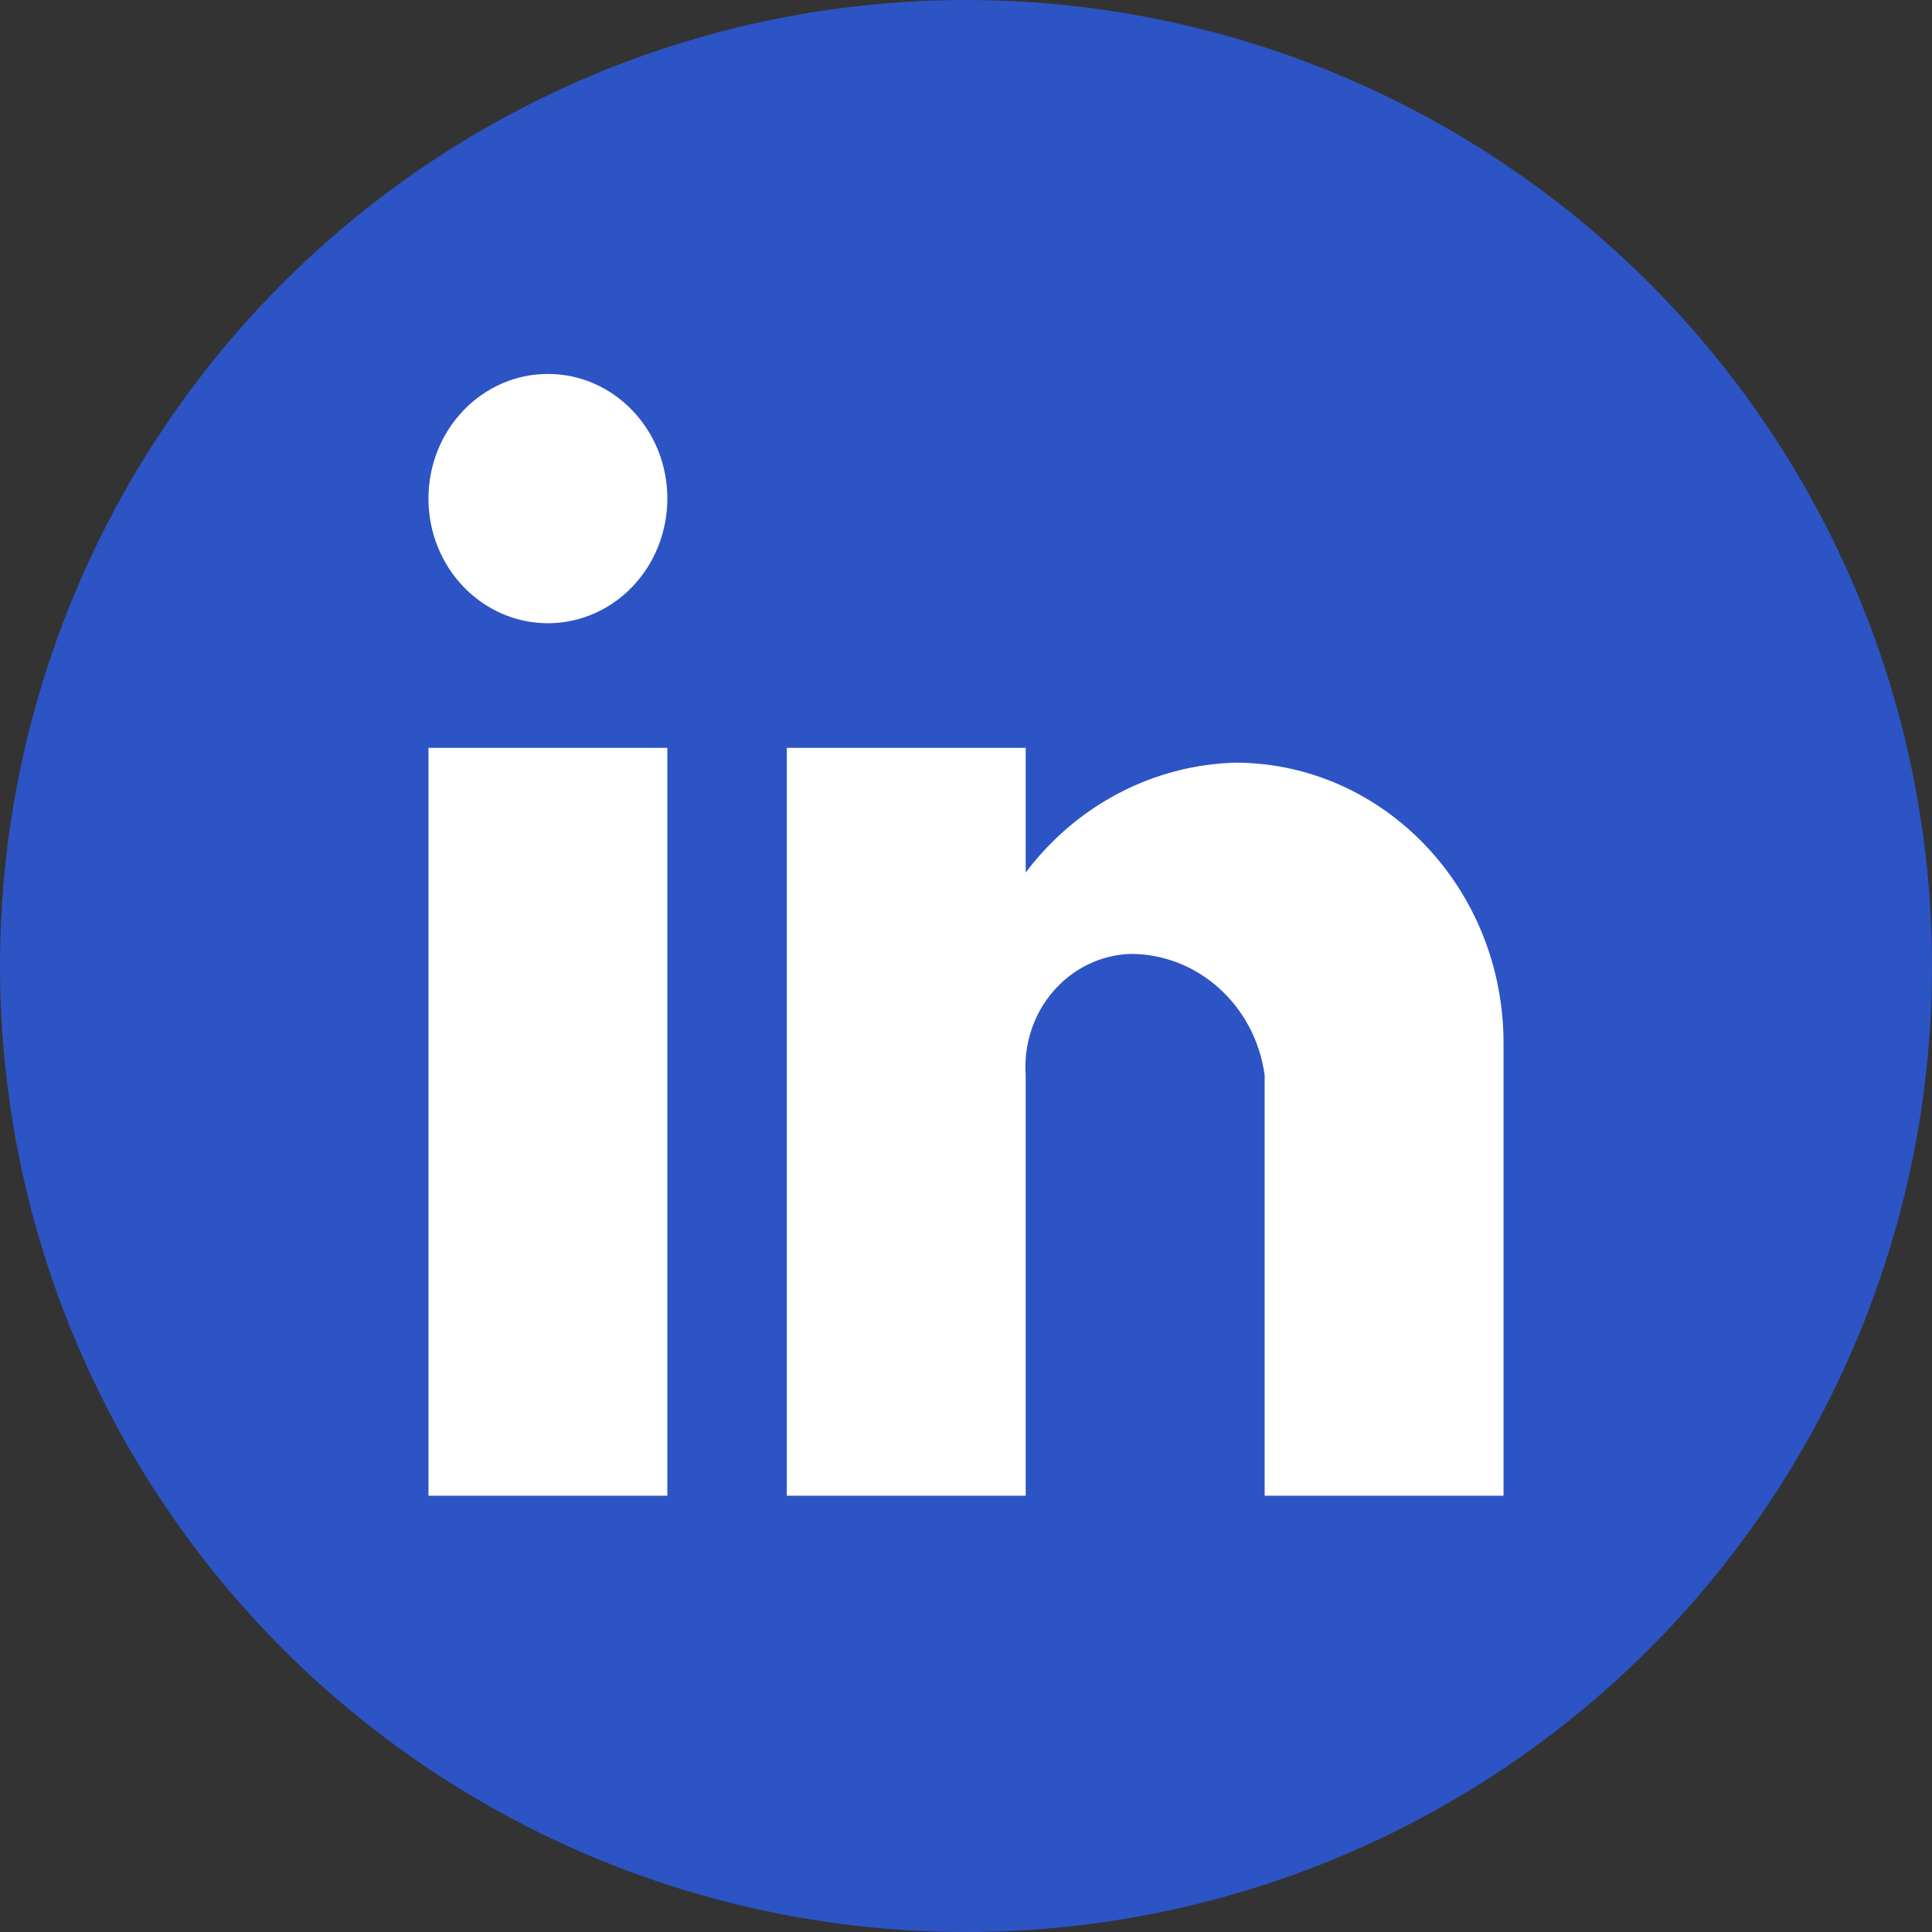
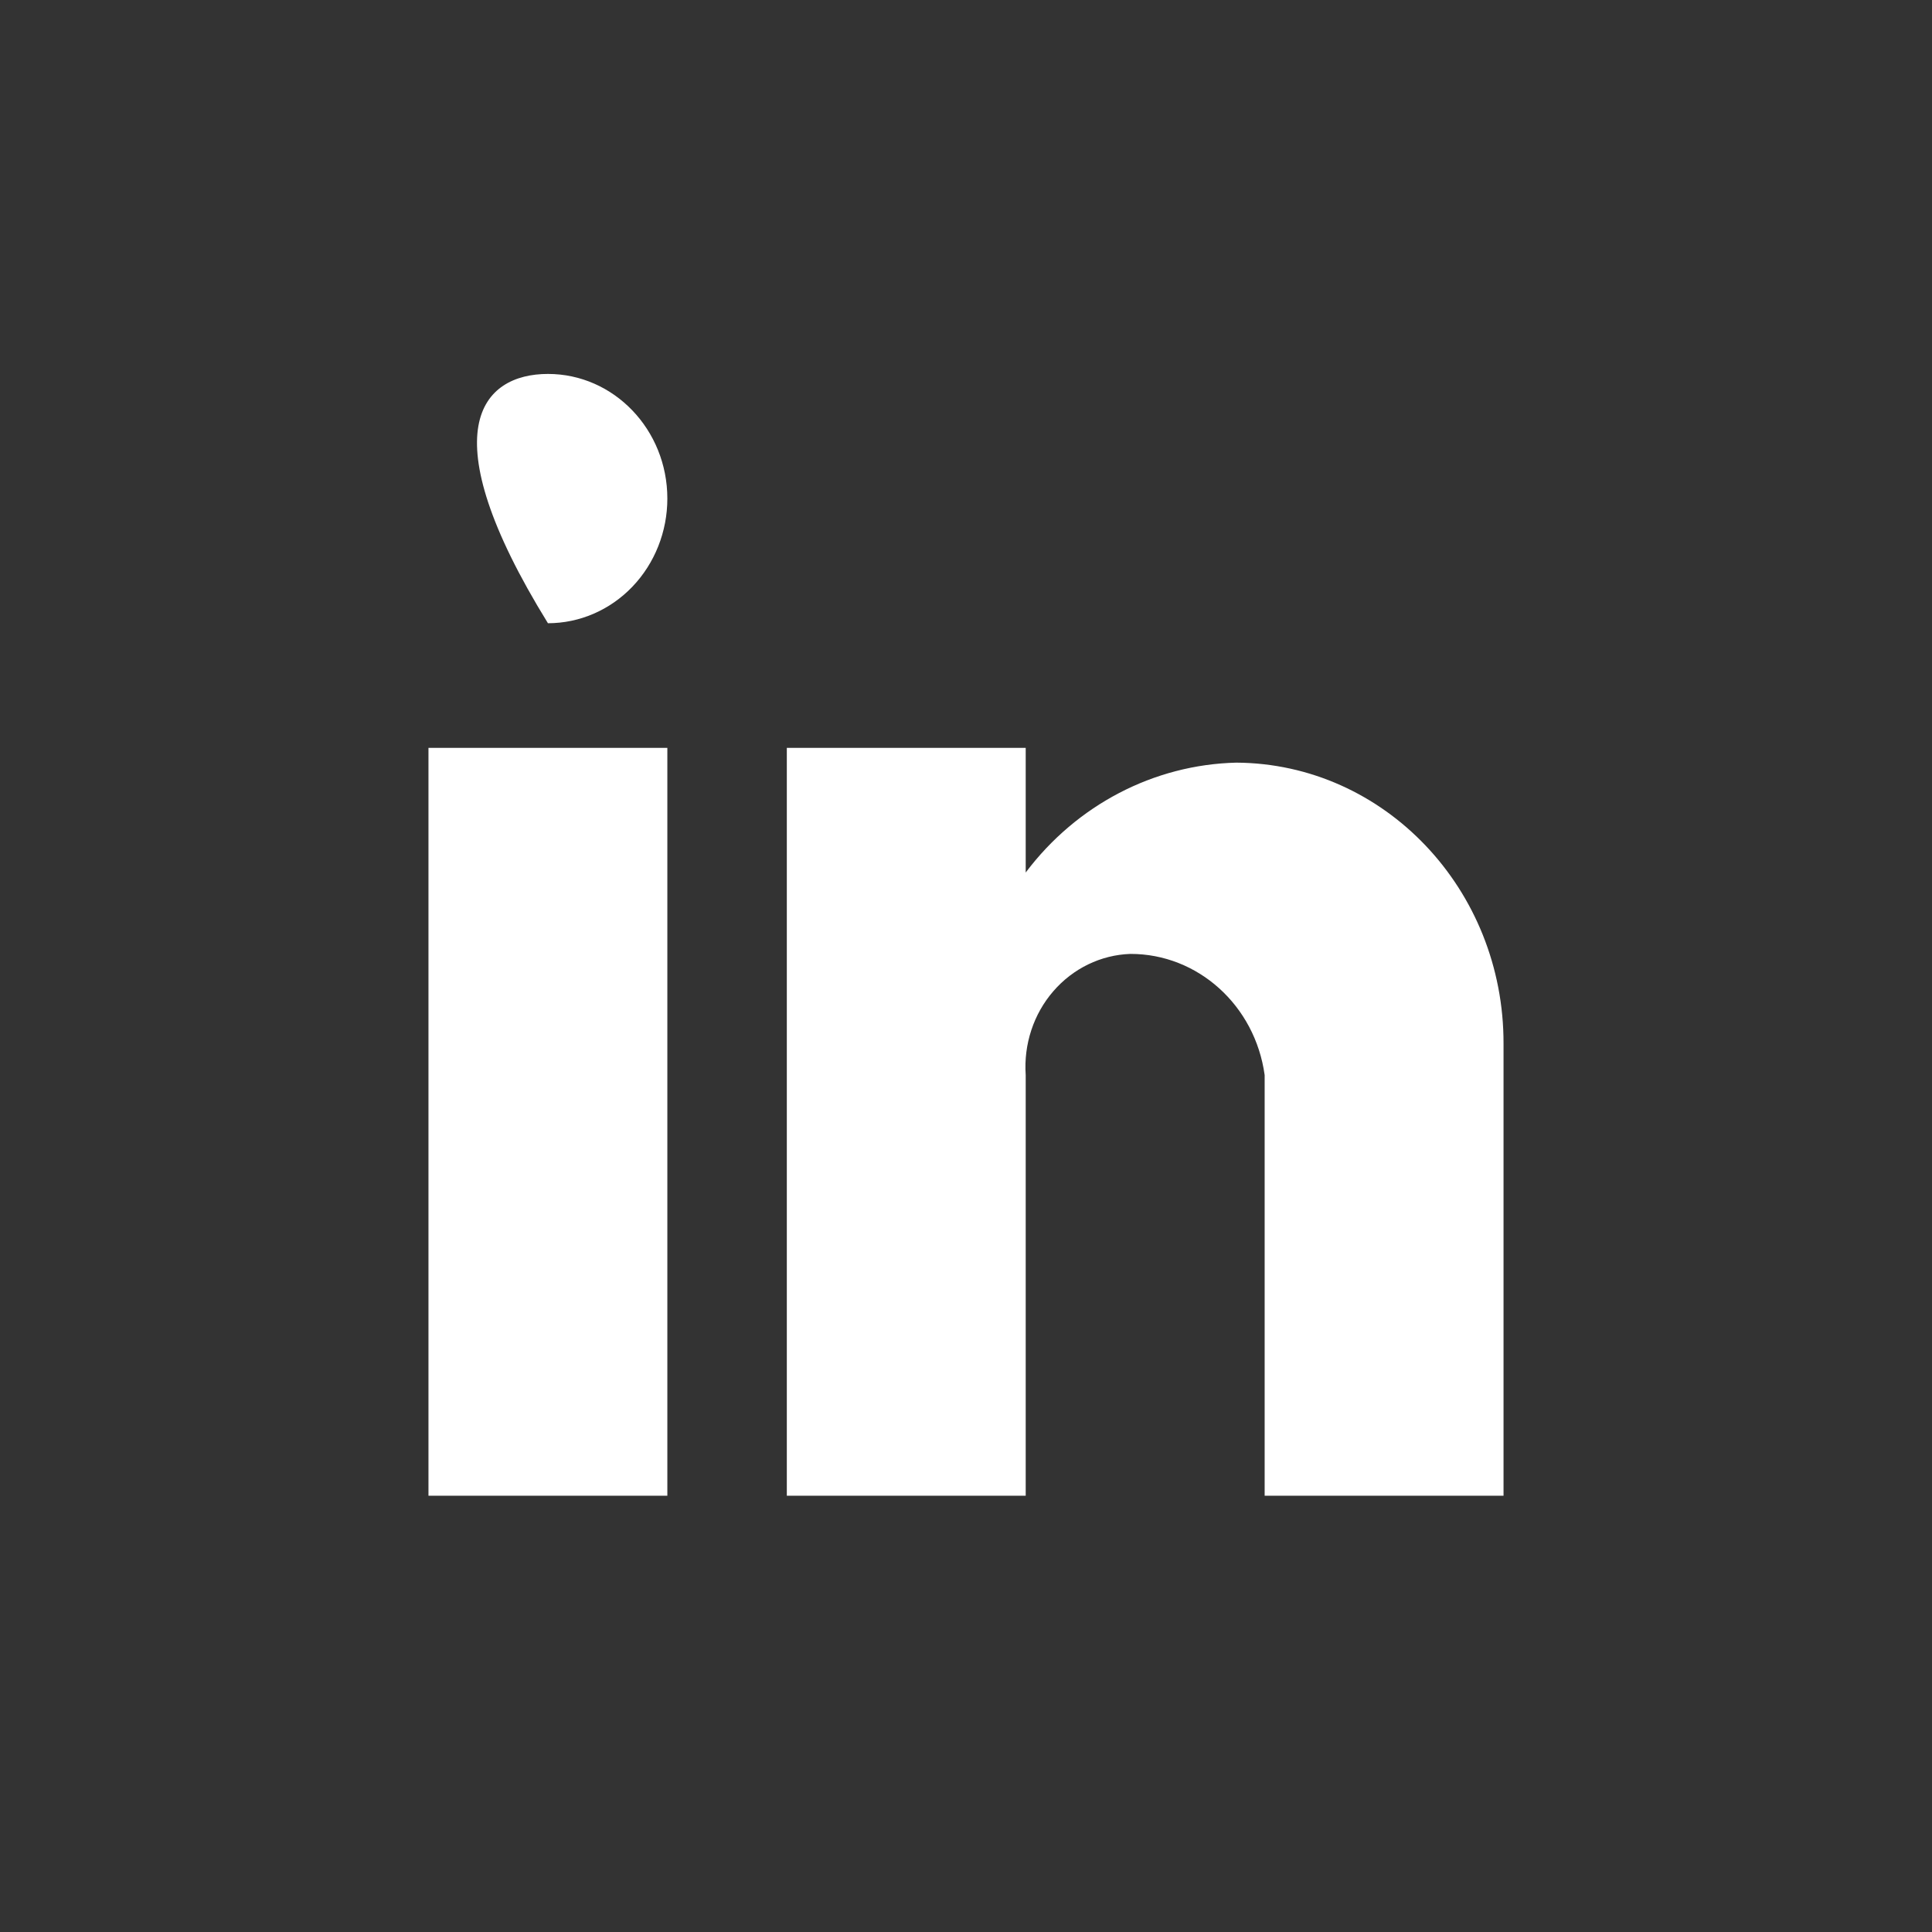
<svg xmlns="http://www.w3.org/2000/svg" width="31" height="31" viewBox="0 0 31 31" fill="none">
  <rect x="0" y="0" width="31" height="31" fill="#333333" stroke="none" />
-   <circle cx="15.5" cy="15.5" r="15.5" fill="#2C54C5" />
-   <path d="M16.458 24H12.625V12H16.458V14C17.275 12.915 18.515 12.269 19.837 12.237C22.214 12.251 24.132 14.269 24.125 16.75V24H20.292V17.25C20.138 16.133 19.22 15.304 18.138 15.306C17.665 15.322 17.218 15.538 16.901 15.905C16.584 16.271 16.424 16.757 16.458 17.25V24ZM10.708 24H6.875V12H10.708V24ZM8.792 10C7.733 10 6.875 9.105 6.875 8C6.875 6.895 7.733 6 8.792 6C9.85 6 10.708 6.895 10.708 8C10.708 8.53 10.506 9.039 10.147 9.414C9.788 9.789 9.3 10 8.792 10Z" fill="white" />
+   <path d="M16.458 24H12.625V12H16.458V14C17.275 12.915 18.515 12.269 19.837 12.237C22.214 12.251 24.132 14.269 24.125 16.75V24H20.292V17.25C20.138 16.133 19.22 15.304 18.138 15.306C17.665 15.322 17.218 15.538 16.901 15.905C16.584 16.271 16.424 16.757 16.458 17.25V24ZM10.708 24H6.875V12H10.708V24ZM8.792 10C6.875 6.895 7.733 6 8.792 6C9.85 6 10.708 6.895 10.708 8C10.708 8.53 10.506 9.039 10.147 9.414C9.788 9.789 9.3 10 8.792 10Z" fill="white" />
</svg>